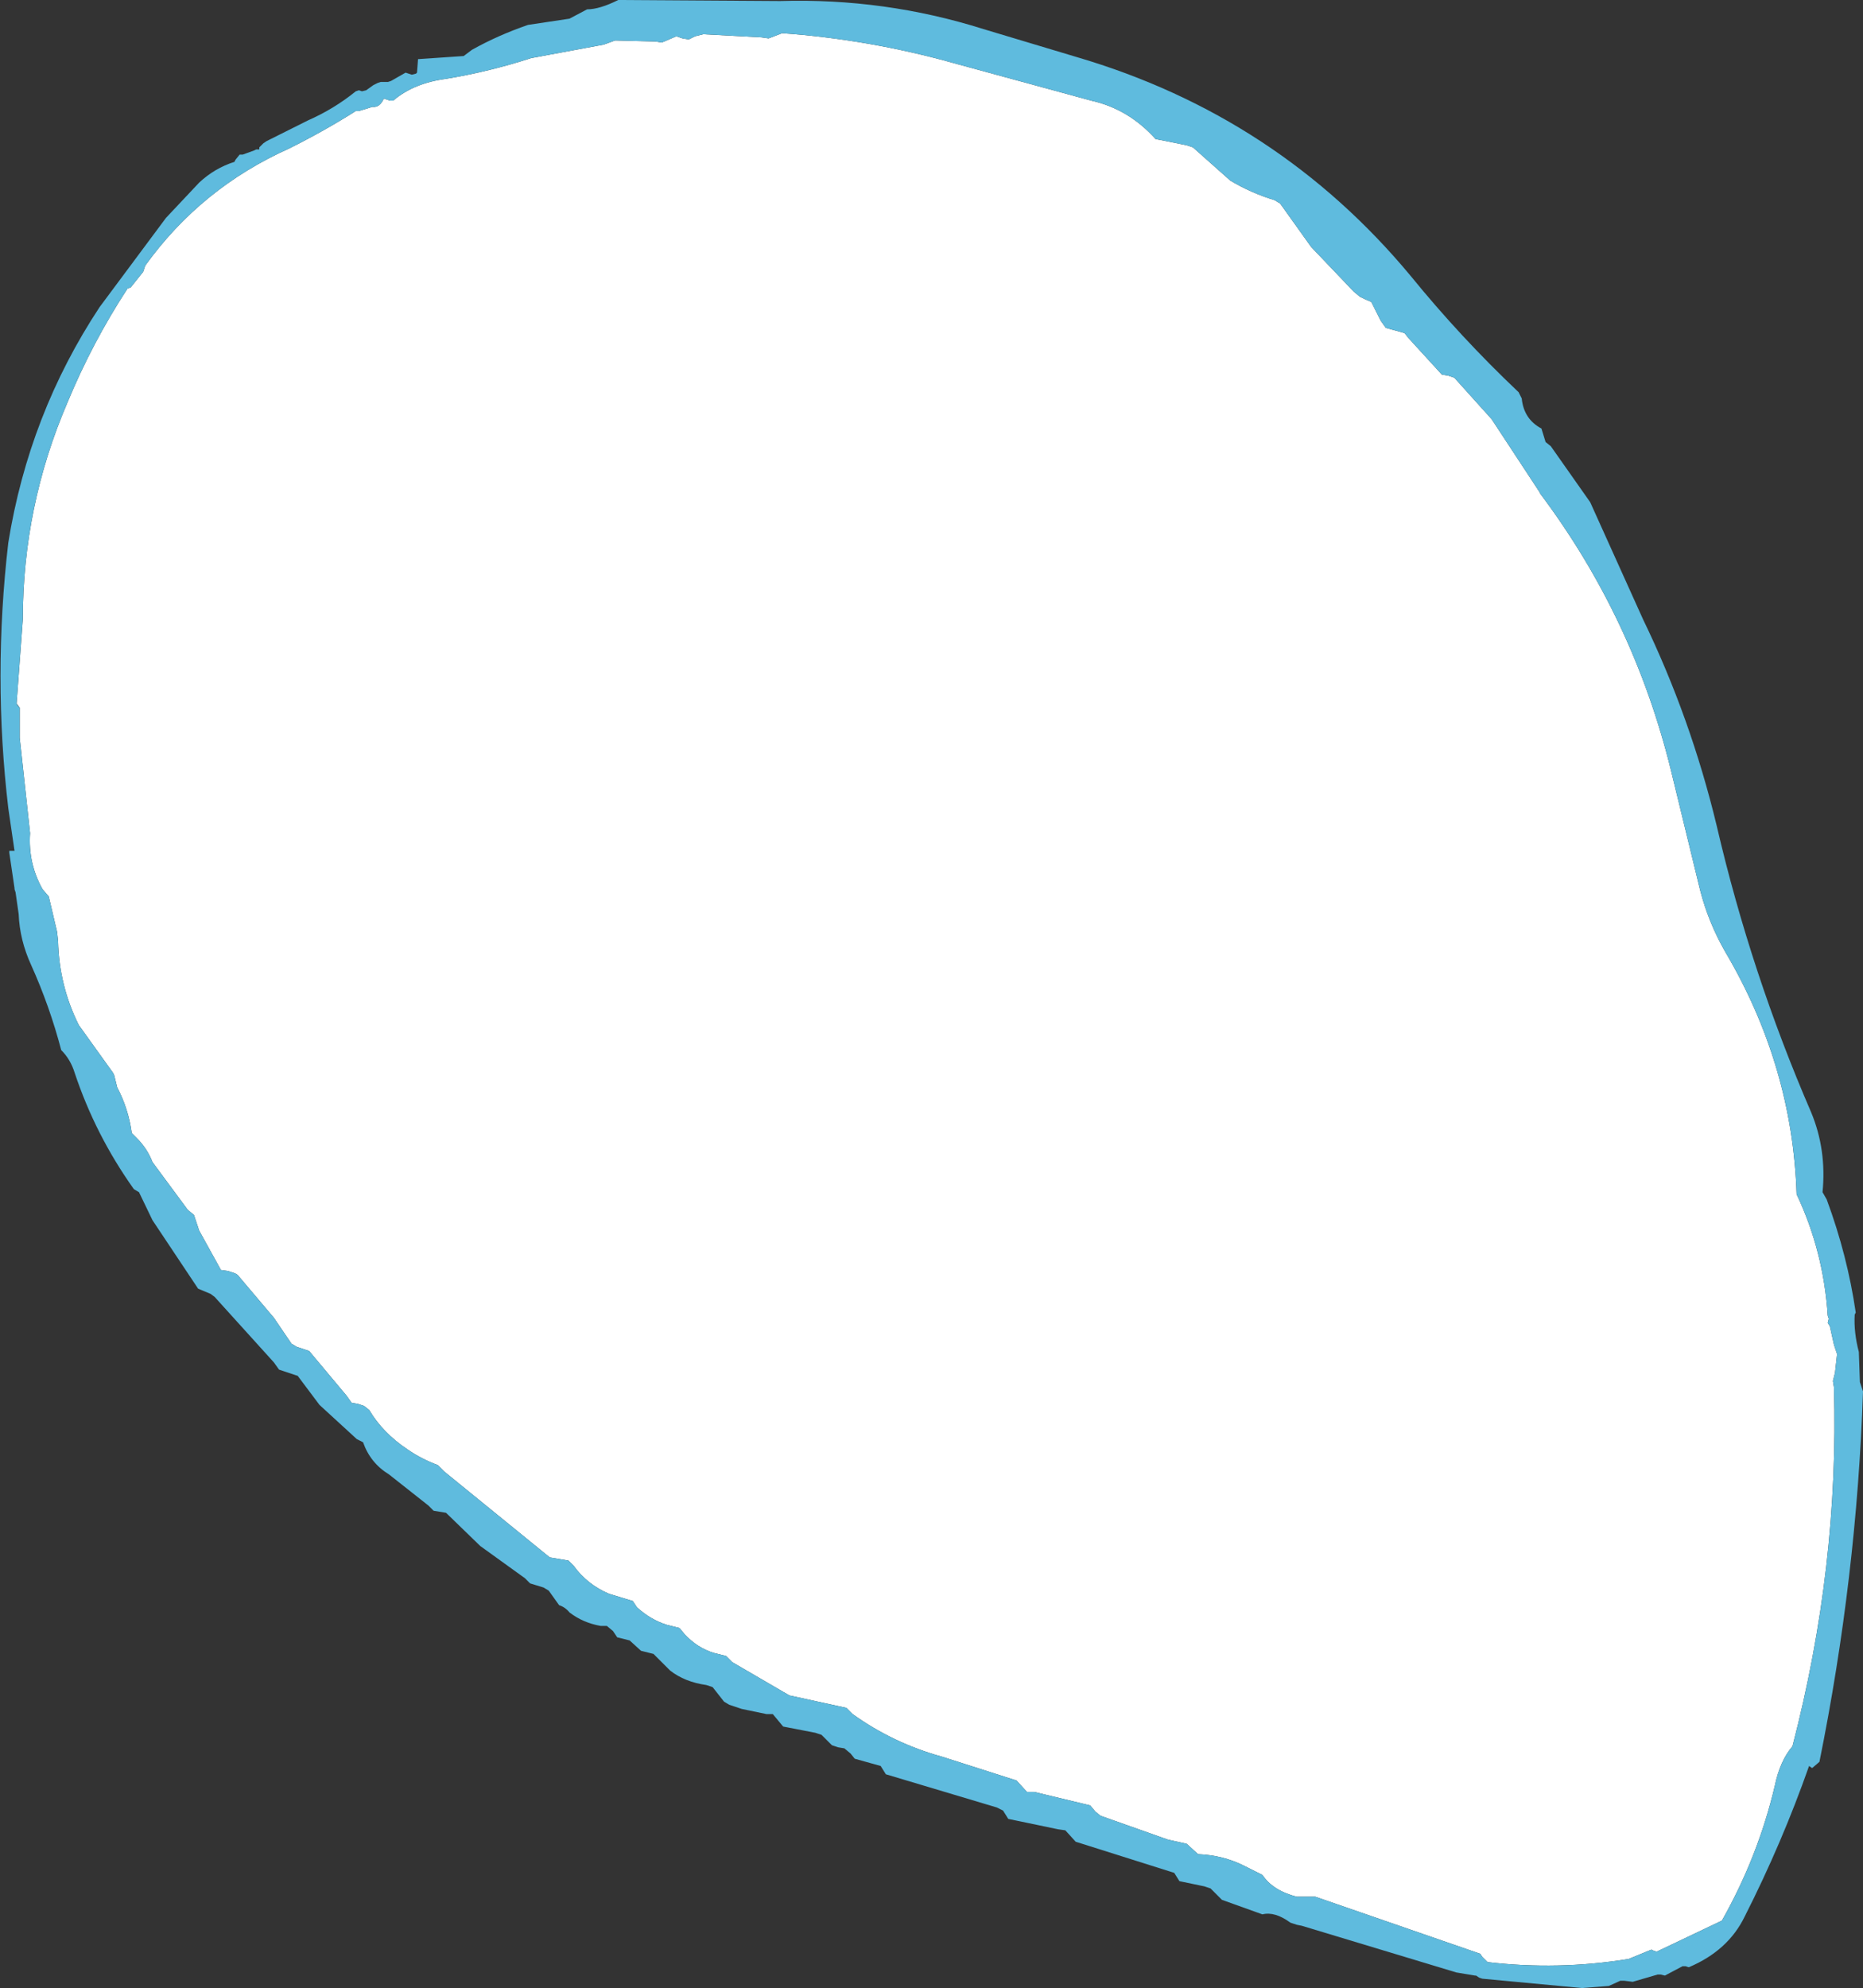
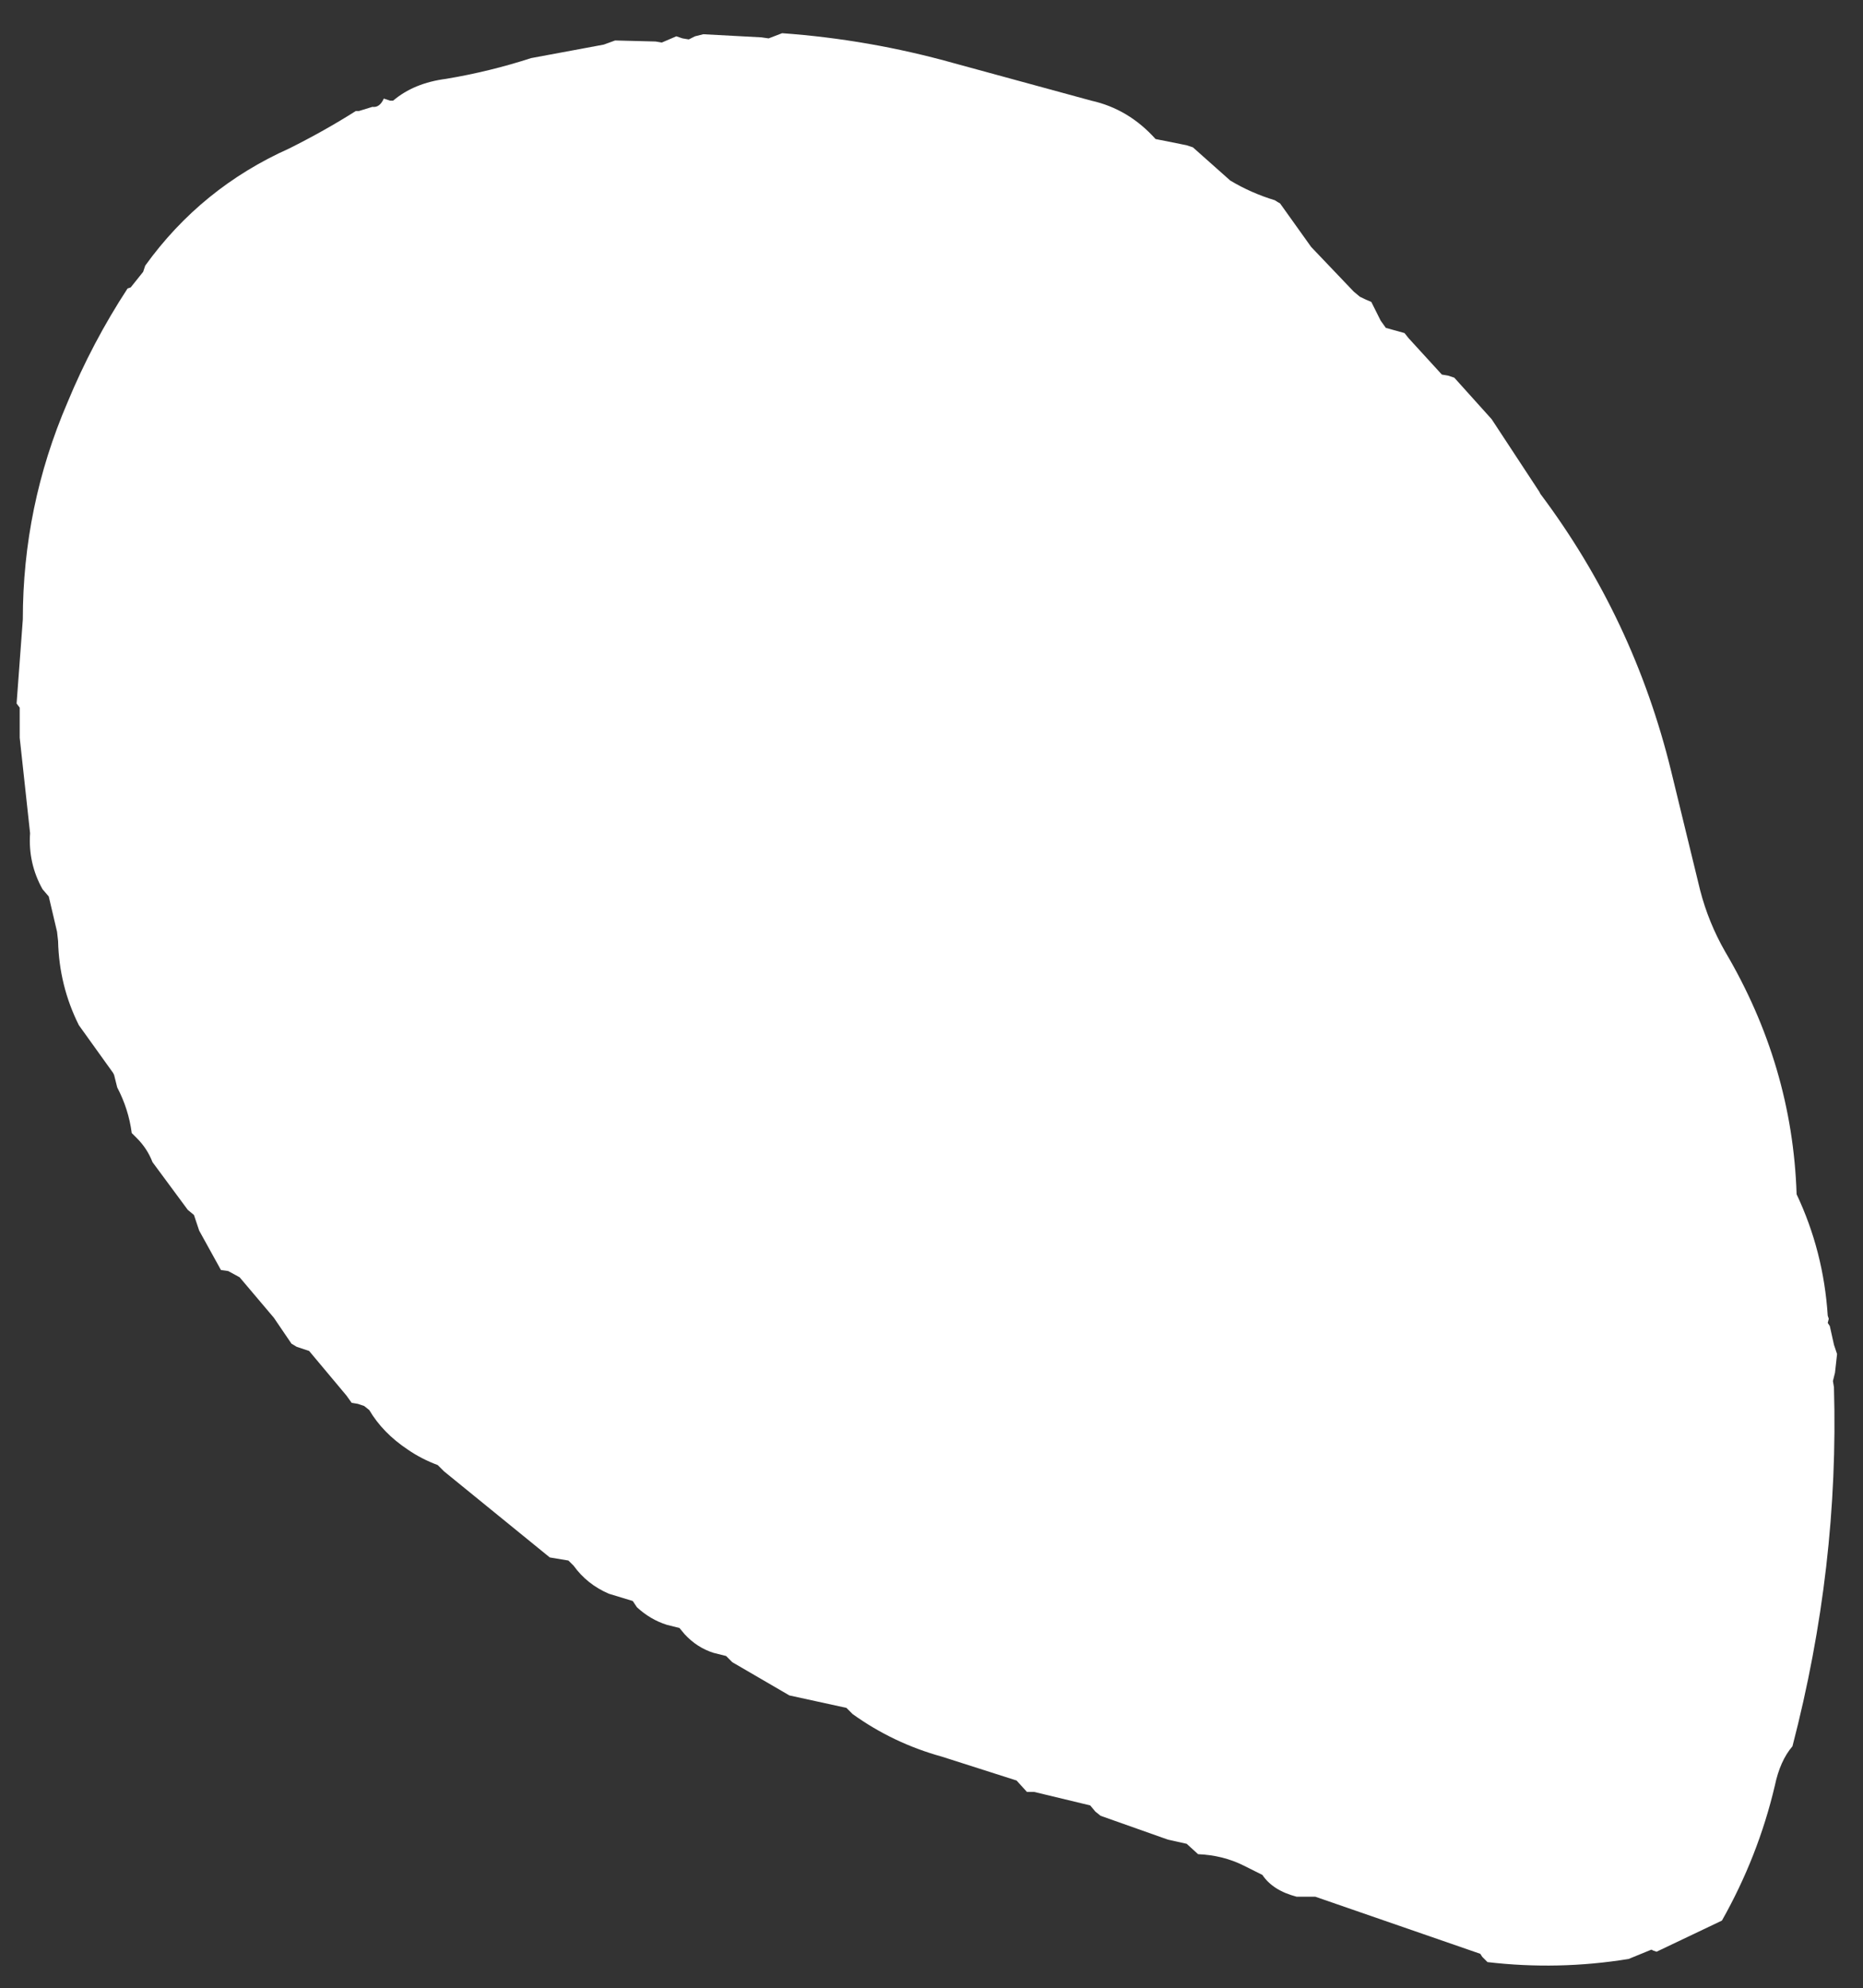
<svg xmlns="http://www.w3.org/2000/svg" height="95.8px" width="89.8px">
  <rect width="100%" height="100%" fill="#333333" stroke="none" />
  <g transform="matrix(1.0, 0.0, 0.0, 1.0, 44.9, 47.85)">
-     <path d="M-44.1 -13.95 L-43.8 -18.0 Q-43.8 -23.45 -41.65 -28.45 -40.45 -31.35 -38.75 -33.95 L-38.6 -34.0 -38.0 -34.75 -37.9 -35.05 Q-35.2 -38.8 -30.95 -40.7 -29.25 -41.55 -27.75 -42.5 L-27.6 -42.5 -26.95 -42.7 Q-26.6 -42.65 -26.4 -43.1 L-26.1 -43.0 -25.95 -43.0 Q-24.95 -43.85 -23.4 -44.05 -21.3 -44.4 -19.3 -45.05 L-15.8 -45.7 -15.25 -45.9 -13.3 -45.85 -13.0 -45.8 -12.3 -46.1 -12.0 -46.0 -11.7 -45.95 -11.4 -46.1 -11.0 -46.2 -8.2 -46.05 -7.85 -46.0 -7.2 -46.25 Q-3.0 -45.95 1.1 -44.8 L7.7 -43.0 Q9.5 -42.6 10.8 -41.15 L12.3 -40.85 12.6 -40.75 14.4 -39.15 Q15.4 -38.55 16.55 -38.2 16.7 -38.1 16.8 -38.05 L18.3 -35.95 20.35 -33.8 20.65 -33.55 Q20.95 -33.4 21.2 -33.3 L21.65 -32.4 21.9 -32.05 22.8 -31.8 23.0 -31.55 24.6 -29.8 24.9 -29.75 25.2 -29.65 27.0 -27.65 29.3 -24.15 29.35 -24.05 Q33.85 -18.05 35.65 -10.7 L37.05 -4.95 Q37.45 -3.4 38.25 -2.0 41.5 3.5 41.7 9.7 43.0 12.45 43.2 15.55 L43.25 15.7 43.2 15.9 43.3 16.05 43.5 16.95 43.65 17.4 43.55 18.3 43.45 18.7 43.5 19.0 Q43.75 27.65 41.5 36.3 40.9 37.0 40.65 38.2 39.85 41.6 38.1 44.7 L34.95 46.2 34.8 46.15 34.7 46.1 33.6 46.55 Q30.2 47.1 26.8 46.7 L26.55 46.45 26.45 46.3 18.5 43.55 17.6 43.55 Q16.45 43.25 15.95 42.5 L15.05 42.05 Q14.05 41.55 12.85 41.5 L12.3 41.0 11.4 40.8 8.15 39.65 7.9 39.45 7.65 39.15 4.95 38.5 4.6 38.5 4.1 37.95 0.5 36.8 Q-1.85 36.15 -3.8 34.75 L-4.1 34.45 -6.85 33.85 -9.6 32.25 -9.9 31.95 -10.5 31.8 Q-11.3 31.55 -11.9 30.9 L-12.15 30.6 -12.75 30.45 Q-13.55 30.2 -14.2 29.6 L-14.4 29.3 -15.55 28.95 Q-16.6 28.5 -17.25 27.6 L-17.5 27.35 -18.4 27.2 -23.5 23.05 -23.8 22.75 Q-24.6 22.45 -25.25 22.0 -26.45 21.2 -27.1 20.1 L-27.35 19.9 -27.65 19.8 -27.95 19.75 -28.2 19.4 -30.0 17.25 -30.6 17.05 -30.85 16.9 -31.7 15.65 -33.35 13.7 Q-33.45 13.55 -33.6 13.5 L-33.9 13.4 -34.25 13.35 -35.3 11.45 -35.55 10.7 -35.85 10.45 -37.55 8.15 Q-37.8 7.5 -38.3 7.0 L-38.55 6.75 Q-38.7 5.6 -39.25 4.55 L-39.4 3.95 -39.45 3.85 -41.1 1.55 Q-42.05 -0.35 -42.1 -2.5 L-42.15 -2.95 -42.55 -4.65 -42.85 -5.0 Q-43.55 -6.25 -43.45 -7.7 L-43.95 -12.3 -43.95 -13.75 -44.1 -13.95" fill="#ffffff" fill-rule="evenodd" stroke="none" />
-     <path d="M-43.95 -13.75 L-43.95 -12.3 -43.45 -7.7 Q-43.55 -6.25 -42.85 -5.0 L-42.55 -4.65 -42.15 -2.95 -42.1 -2.5 Q-42.05 -0.35 -41.1 1.55 L-39.45 3.85 -39.4 3.95 -39.25 4.55 Q-38.7 5.6 -38.55 6.75 L-38.3 7.0 Q-37.8 7.5 -37.55 8.15 L-35.85 10.45 -35.55 10.7 -35.3 11.45 -34.25 13.35 -33.9 13.4 -33.6 13.5 Q-33.45 13.55 -33.35 13.7 L-31.7 15.65 -30.85 16.9 -30.6 17.05 -30.0 17.25 -28.2 19.4 -27.95 19.75 -27.65 19.8 -27.35 19.9 -27.1 20.1 Q-26.45 21.2 -25.25 22.0 -24.6 22.45 -23.8 22.75 L-23.5 23.05 -18.4 27.2 -17.5 27.35 -17.25 27.6 Q-16.6 28.5 -15.55 28.95 L-14.4 29.3 -14.2 29.6 Q-13.55 30.2 -12.75 30.45 L-12.15 30.6 -11.9 30.9 Q-11.3 31.55 -10.5 31.8 L-9.9 31.95 -9.6 32.25 -6.85 33.85 -4.1 34.45 -3.8 34.75 Q-1.85 36.15 0.5 36.8 L4.1 37.95 4.6 38.5 4.95 38.5 7.65 39.15 7.9 39.45 8.15 39.65 11.4 40.8 12.3 41.0 12.85 41.5 Q14.05 41.55 15.05 42.05 L15.95 42.5 Q16.45 43.25 17.6 43.55 L18.5 43.55 26.45 46.3 26.55 46.45 26.8 46.7 Q30.2 47.1 33.6 46.55 L34.7 46.1 34.8 46.15 34.95 46.2 38.1 44.7 Q39.85 41.6 40.65 38.2 40.9 37.0 41.5 36.3 43.75 27.65 43.5 19.0 L43.45 18.7 43.55 18.3 43.65 17.4 43.5 16.95 43.3 16.05 43.2 15.9 43.25 15.7 43.2 15.55 Q43.0 12.45 41.7 9.7 41.5 3.5 38.25 -2.0 37.45 -3.4 37.05 -4.95 L35.65 -10.7 Q33.85 -18.05 29.35 -24.05 L29.3 -24.15 27.0 -27.65 25.2 -29.65 24.9 -29.75 24.6 -29.8 23.0 -31.55 22.8 -31.8 21.9 -32.05 21.65 -32.4 21.2 -33.3 Q20.95 -33.4 20.65 -33.55 L20.35 -33.8 18.3 -35.95 16.8 -38.05 Q16.7 -38.1 16.55 -38.2 15.4 -38.55 14.4 -39.15 L12.6 -40.75 12.3 -40.85 10.8 -41.15 Q9.5 -42.6 7.7 -43.0 L1.1 -44.8 Q-3.0 -45.95 -7.2 -46.25 L-7.85 -46.0 -8.2 -46.05 -11.0 -46.2 -11.4 -46.1 -11.7 -45.95 -12.0 -46.0 -12.3 -46.1 -13.0 -45.8 -13.3 -45.85 -15.25 -45.9 -15.8 -45.7 -19.3 -45.05 Q-21.3 -44.4 -23.4 -44.05 -24.95 -43.85 -25.95 -43.0 L-26.1 -43.0 -26.4 -43.1 Q-26.6 -42.65 -26.95 -42.7 L-27.6 -42.5 -27.75 -42.5 Q-29.25 -41.55 -30.95 -40.7 -35.2 -38.8 -37.9 -35.05 L-38.0 -34.75 -38.6 -34.0 -38.75 -33.95 Q-40.45 -31.35 -41.65 -28.45 -43.8 -23.45 -43.8 -18.0 L-44.1 -13.95 -44.05 -13.85 -43.95 -13.75 M28.45 -28.65 Q28.55 -27.65 29.4 -27.2 L29.6 -26.55 29.85 -26.35 31.75 -23.65 34.3 -18.0 Q36.6 -13.25 37.85 -8.05 39.5 -0.95 42.4 5.75 43.15 7.55 42.95 9.6 L43.15 9.95 Q44.15 12.65 44.55 15.4 L44.5 15.5 Q44.45 16.35 44.7 17.3 L44.75 18.75 44.9 19.2 Q44.6 28.15 42.8 37.05 L42.45 37.35 42.3 37.25 Q41.0 40.95 39.2 44.5 38.4 46.15 36.5 46.95 L36.35 46.9 36.2 46.9 35.35 47.35 35.15 47.3 35.0 47.3 33.8 47.65 33.4 47.6 33.2 47.6 32.65 47.85 31.35 47.95 26.55 47.5 26.4 47.45 26.25 47.35 26.2 47.35 25.3 47.2 17.85 44.95 17.6 44.9 17.3 44.8 Q16.55 44.25 15.95 44.4 L14.0 43.7 13.45 43.15 13.15 43.05 11.95 42.8 11.7 42.4 6.95 40.9 6.45 40.35 6.1 40.3 3.7 39.8 3.45 39.4 3.15 39.25 -2.2 37.65 -2.45 37.25 -3.7 36.9 -3.9 36.65 -4.2 36.4 -4.5 36.35 -4.8 36.25 -5.3 35.75 -5.6 35.65 -7.15 35.35 -7.65 34.75 -7.95 34.75 -9.15 34.5 -9.75 34.3 -10.0 34.15 -10.55 33.45 -10.85 33.35 Q-11.9 33.2 -12.6 32.65 L-13.4 31.85 -14.0 31.7 -14.55 31.2 -15.15 31.05 -15.35 30.75 -15.65 30.5 -15.95 30.5 Q-16.8 30.35 -17.45 29.85 -17.65 29.6 -17.95 29.5 L-18.45 28.8 -18.7 28.65 -19.35 28.45 -19.6 28.2 -21.75 26.65 -23.4 25.05 -24.0 24.95 -24.25 24.7 -26.15 23.2 Q-27.05 22.65 -27.4 21.65 L-27.7 21.5 -29.5 19.85 -30.55 18.45 -31.45 18.15 -31.7 17.8 -34.55 14.65 -34.75 14.5 -35.35 14.25 -37.55 10.95 -38.2 9.6 -38.45 9.45 Q-40.3 6.85 -41.3 3.85 -41.5 3.2 -41.95 2.75 -42.5 0.65 -43.4 -1.35 -43.95 -2.55 -44.0 -3.8 L-44.15 -4.85 -44.2 -5.0 -44.2 -5.05 -44.45 -6.75 -44.45 -6.85 -44.2 -6.85 -44.5 -8.9 Q-45.25 -15.25 -44.5 -21.7 -43.5 -27.9 -40.1 -33.05 L-36.9 -37.35 -35.3 -39.05 Q-34.55 -39.75 -33.6 -40.05 L-33.55 -40.15 -33.35 -40.4 -33.2 -40.4 -32.65 -40.6 -32.55 -40.65 -32.4 -40.65 -32.4 -40.75 -32.2 -40.95 -32.05 -41.05 -30.05 -42.05 Q-28.8 -42.6 -27.75 -43.45 L-27.6 -43.5 -27.45 -43.45 -27.25 -43.5 -26.9 -43.75 -26.7 -43.85 -26.55 -43.9 -26.2 -43.9 -26.05 -43.95 -25.35 -44.35 -25.05 -44.25 -24.85 -44.3 -24.8 -44.35 -24.75 -45.0 -22.55 -45.15 -22.15 -45.45 Q-20.9 -46.15 -19.45 -46.65 L-17.45 -46.95 -16.6 -47.4 Q-16.0 -47.4 -15.1 -47.85 L-7.3 -47.8 Q-2.25 -47.95 2.5 -46.45 L7.0 -45.1 Q16.7 -42.25 23.1 -34.55 25.5 -31.6 28.3 -28.95 L28.45 -28.65" fill="#5fbbde" fill-rule="evenodd" stroke="none" />
+     <path d="M-44.1 -13.95 L-43.8 -18.0 Q-43.8 -23.45 -41.65 -28.45 -40.45 -31.35 -38.75 -33.95 L-38.6 -34.0 -38.0 -34.75 -37.9 -35.05 Q-35.2 -38.8 -30.95 -40.7 -29.25 -41.55 -27.75 -42.5 L-27.6 -42.5 -26.95 -42.7 Q-26.6 -42.65 -26.4 -43.1 L-26.1 -43.0 -25.95 -43.0 Q-24.95 -43.85 -23.4 -44.05 -21.3 -44.4 -19.3 -45.05 L-15.8 -45.7 -15.25 -45.9 -13.3 -45.85 -13.0 -45.8 -12.3 -46.1 -12.0 -46.0 -11.7 -45.95 -11.4 -46.1 -11.0 -46.2 -8.2 -46.05 -7.85 -46.0 -7.2 -46.25 Q-3.0 -45.95 1.1 -44.8 L7.7 -43.0 Q9.5 -42.6 10.8 -41.15 L12.3 -40.85 12.6 -40.75 14.4 -39.15 Q15.4 -38.55 16.55 -38.2 16.7 -38.1 16.8 -38.05 L18.3 -35.95 20.35 -33.8 20.65 -33.55 Q20.95 -33.4 21.2 -33.3 L21.65 -32.4 21.9 -32.05 22.8 -31.8 23.0 -31.55 24.6 -29.8 24.9 -29.75 25.2 -29.65 27.0 -27.65 29.3 -24.15 29.35 -24.05 Q33.85 -18.05 35.65 -10.7 L37.05 -4.95 Q37.45 -3.4 38.25 -2.0 41.5 3.5 41.7 9.7 43.0 12.45 43.2 15.55 L43.25 15.7 43.2 15.9 43.3 16.05 43.5 16.95 43.65 17.4 43.55 18.3 43.45 18.7 43.5 19.0 Q43.75 27.65 41.5 36.3 40.9 37.0 40.65 38.2 39.85 41.6 38.1 44.7 L34.95 46.2 34.8 46.15 34.7 46.1 33.6 46.55 Q30.2 47.1 26.8 46.7 L26.55 46.45 26.45 46.3 18.5 43.55 17.6 43.55 Q16.45 43.25 15.95 42.5 L15.05 42.05 Q14.05 41.55 12.85 41.5 L12.3 41.0 11.4 40.8 8.15 39.65 7.9 39.45 7.65 39.15 4.95 38.5 4.6 38.5 4.1 37.95 0.5 36.8 Q-1.85 36.15 -3.8 34.75 L-4.1 34.45 -6.85 33.85 -9.6 32.25 -9.9 31.95 -10.5 31.8 Q-11.3 31.55 -11.9 30.9 L-12.15 30.6 -12.75 30.45 Q-13.55 30.2 -14.2 29.6 L-14.4 29.3 -15.55 28.95 Q-16.6 28.5 -17.25 27.6 L-17.5 27.35 -18.4 27.2 -23.5 23.05 -23.8 22.75 Q-24.6 22.45 -25.25 22.0 -26.45 21.2 -27.1 20.1 L-27.35 19.9 -27.65 19.8 -27.95 19.75 -28.2 19.4 -30.0 17.25 -30.6 17.05 -30.85 16.9 -31.7 15.65 -33.35 13.7 L-33.9 13.4 -34.25 13.35 -35.3 11.45 -35.55 10.7 -35.85 10.45 -37.55 8.15 Q-37.8 7.5 -38.3 7.0 L-38.55 6.75 Q-38.7 5.6 -39.25 4.55 L-39.4 3.95 -39.45 3.85 -41.1 1.55 Q-42.05 -0.35 -42.1 -2.5 L-42.15 -2.95 -42.55 -4.65 -42.85 -5.0 Q-43.55 -6.25 -43.45 -7.7 L-43.95 -12.3 -43.95 -13.75 -44.1 -13.95" fill="#ffffff" fill-rule="evenodd" stroke="none" />
  </g>
</svg>